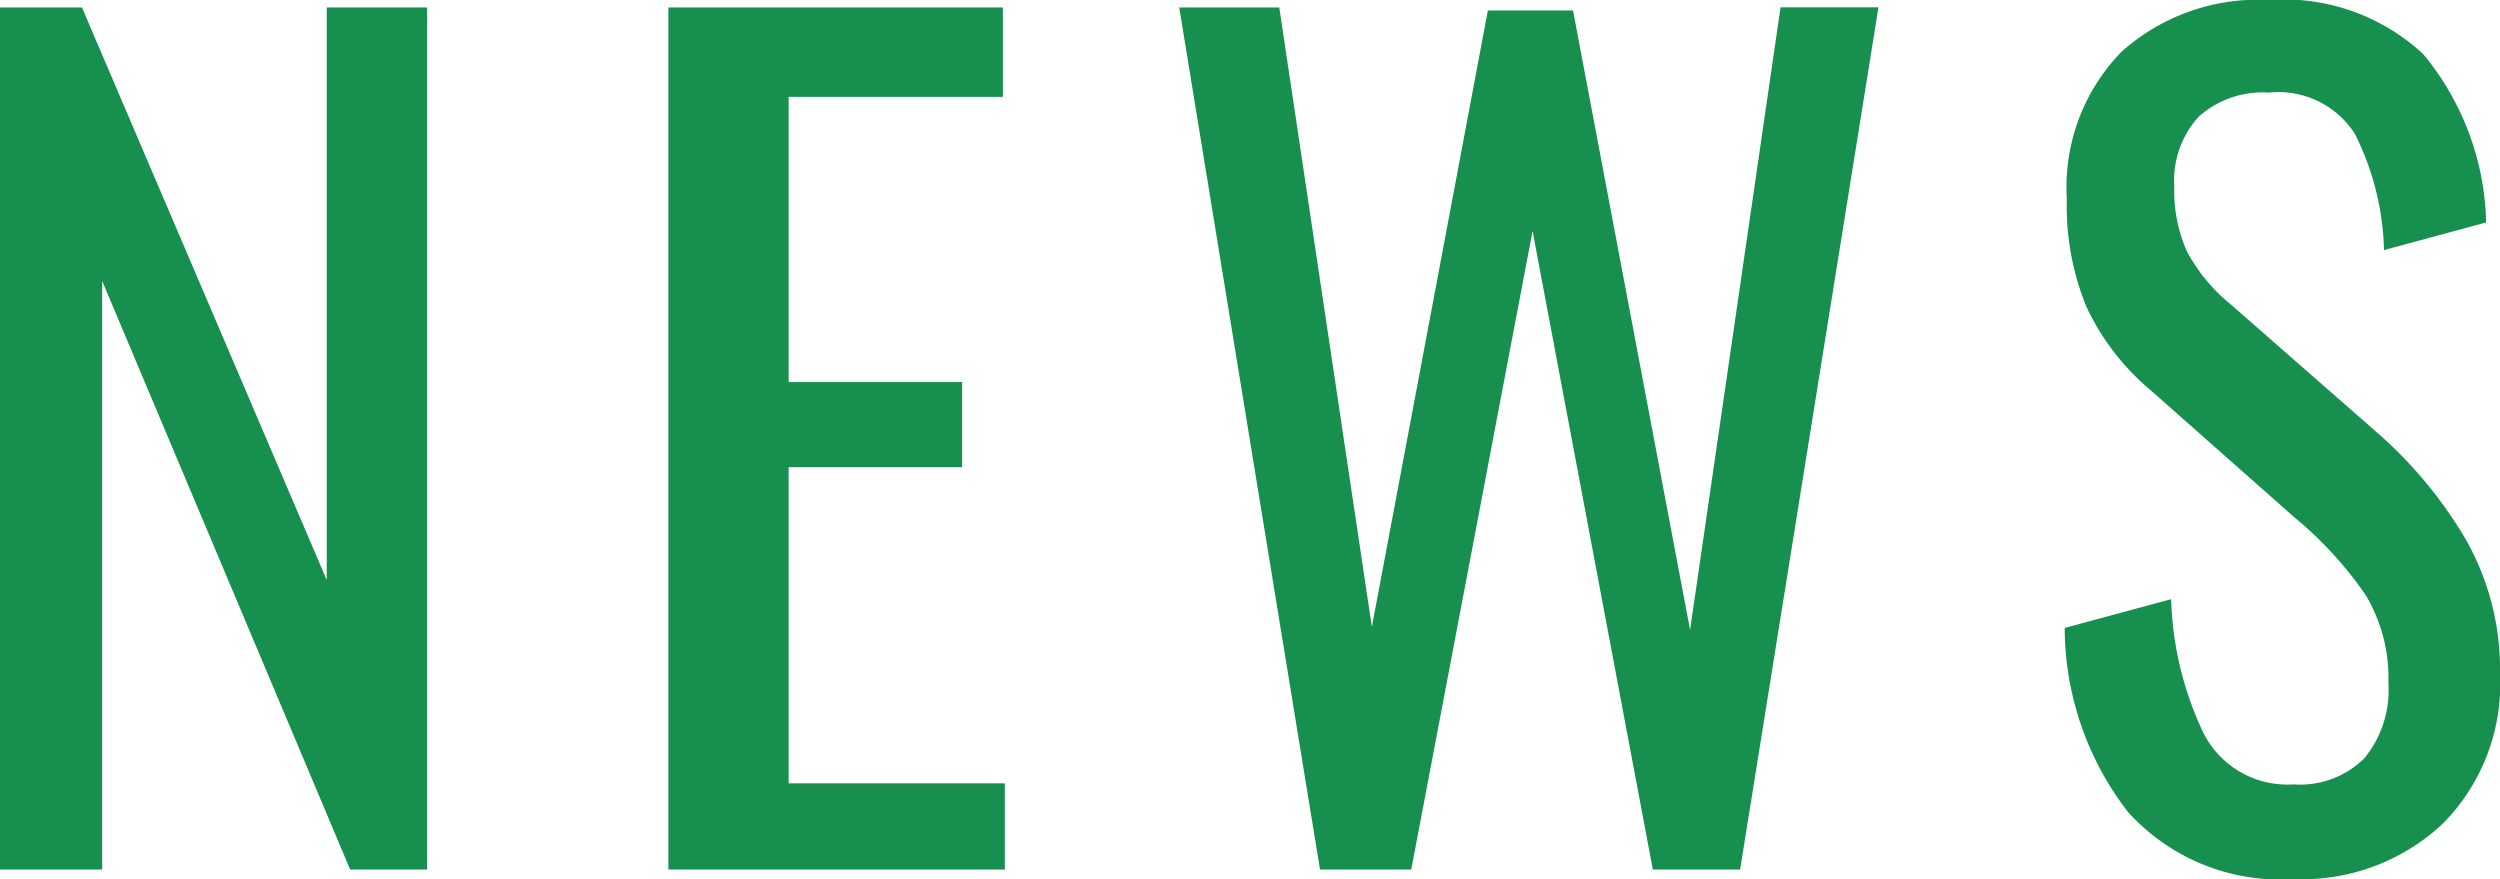
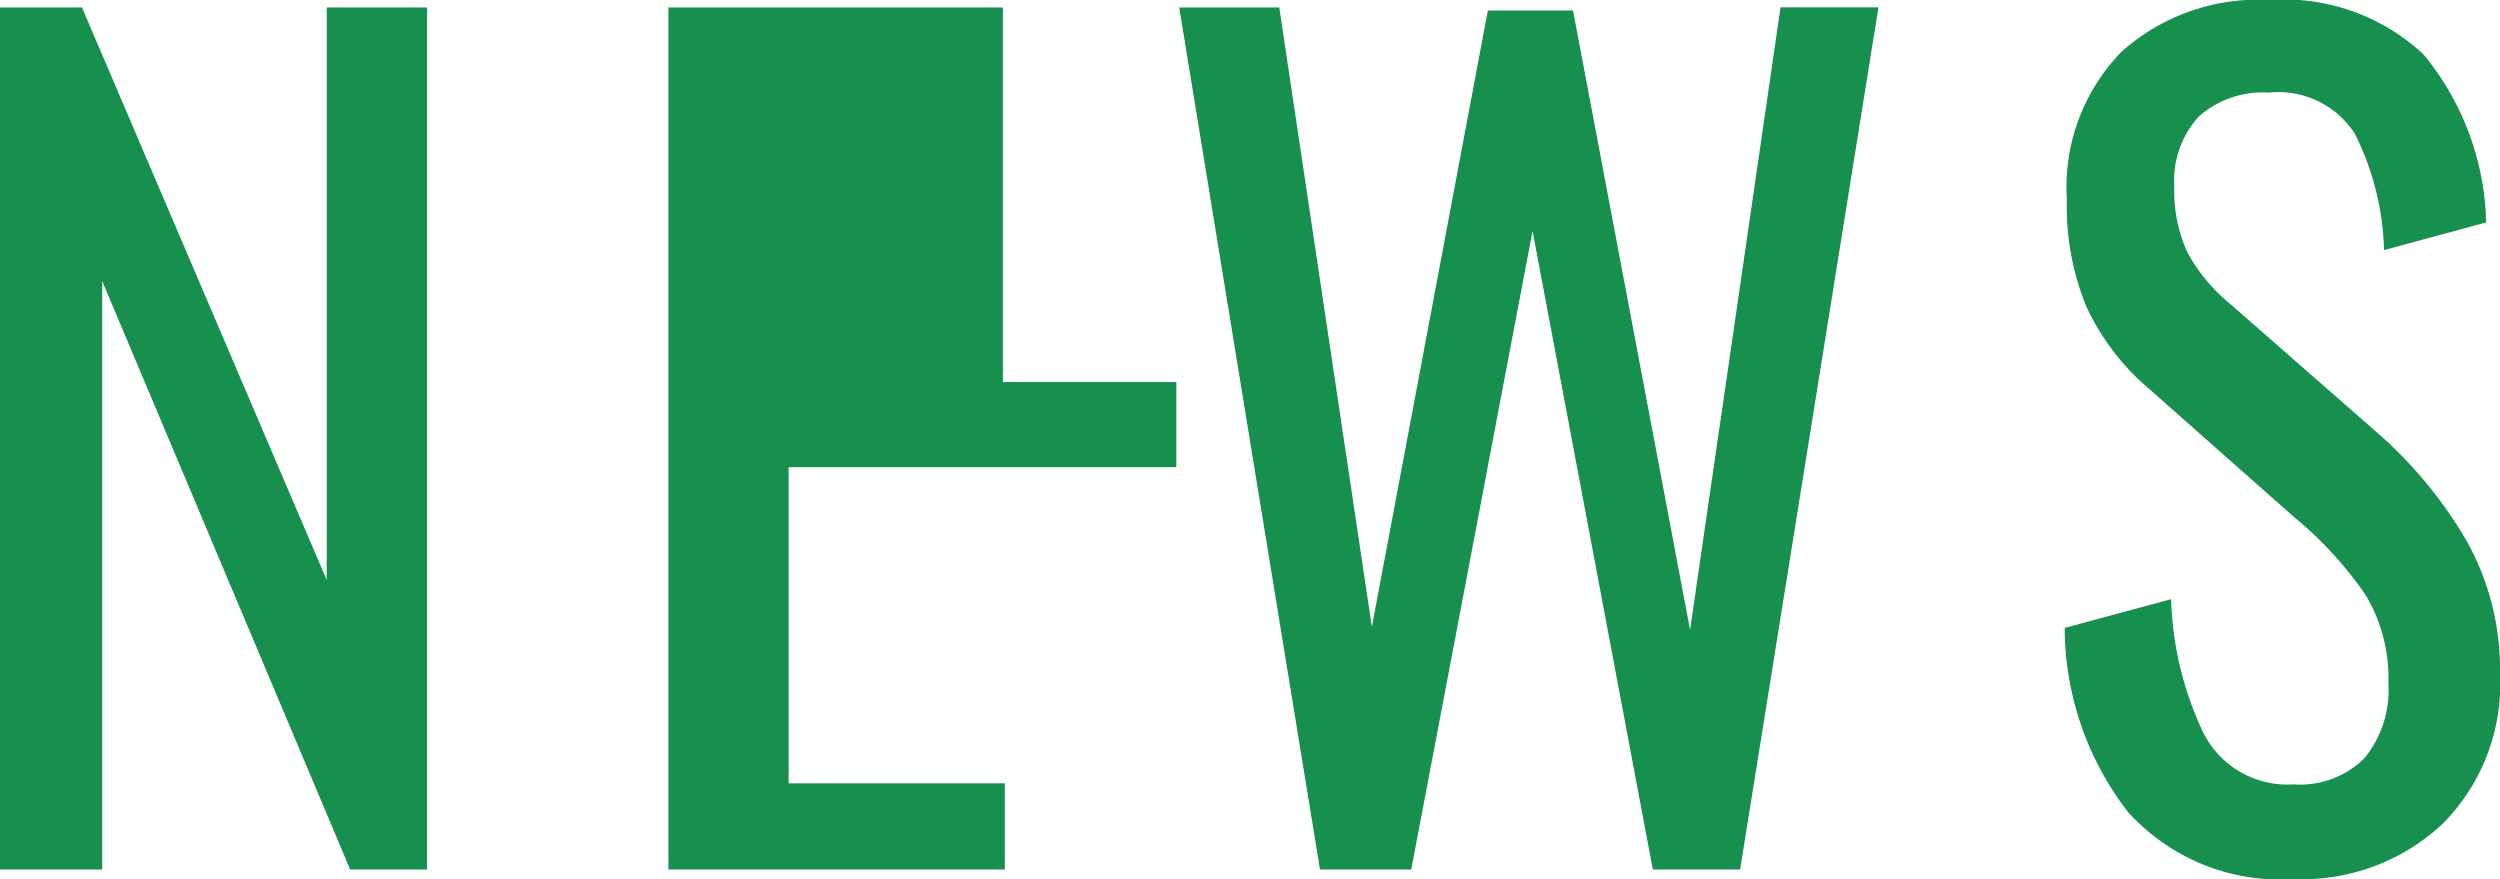
<svg xmlns="http://www.w3.org/2000/svg" width="32.886" height="11.564" viewBox="0 0 32.886 11.564">
-   <path d="M.882-11.34H1.96L5.18-3.808V-11.34H6.5V0H5.488L2.226-7.742V0H.882Zm8.792,0h4.4v1.176H11.256v3.752h2.282v1.12H11.256v4.158H14.1V0H9.674Zm6.72,0H17.71l1.218,8.148L20.454-11.3h1.12l1.54,8.148,1.19-8.19h1.288L23.772,0H22.624L21.042-8.4,19.446,0h-1.2ZM31.052.126a2.7,2.7,0,0,1-2.177-.882,3.974,3.974,0,0,1-.833-2.422l1.4-.378a4.37,4.37,0,0,0,.427,1.764,1.236,1.236,0,0,0,1.183.672,1.2,1.2,0,0,0,.931-.343A1.409,1.409,0,0,0,32.3-2.45,2.126,2.126,0,0,0,32-3.612a4.984,4.984,0,0,0-.938-1.022l-1.9-1.68A3.183,3.183,0,0,1,28.329-7.4,3.483,3.483,0,0,1,28.07-8.82a2.553,2.553,0,0,1,.714-1.932,2.691,2.691,0,0,1,1.946-.686,2.689,2.689,0,0,1,2.03.714,3.6,3.6,0,0,1,.826,2.212l-1.344.364a3.577,3.577,0,0,0-.385-1.533,1.194,1.194,0,0,0-1.127-.539,1.267,1.267,0,0,0-.924.315,1.246,1.246,0,0,0-.322.931,1.916,1.916,0,0,0,.168.847,2.269,2.269,0,0,0,.574.693l1.918,1.68a5.7,5.7,0,0,1,1.183,1.428,3.458,3.458,0,0,1,.441,1.75A2.612,2.612,0,0,1,33.012-.6,2.708,2.708,0,0,1,31.052.126Z" transform="translate(-0.882 11.438)" fill="#168f4f" />
+   <path d="M.882-11.34H1.96L5.18-3.808V-11.34H6.5V0H5.488L2.226-7.742V0H.882Zm8.792,0h4.4v1.176v3.752h2.282v1.12H11.256v4.158H14.1V0H9.674Zm6.72,0H17.71l1.218,8.148L20.454-11.3h1.12l1.54,8.148,1.19-8.19h1.288L23.772,0H22.624L21.042-8.4,19.446,0h-1.2ZM31.052.126a2.7,2.7,0,0,1-2.177-.882,3.974,3.974,0,0,1-.833-2.422l1.4-.378a4.37,4.37,0,0,0,.427,1.764,1.236,1.236,0,0,0,1.183.672,1.2,1.2,0,0,0,.931-.343A1.409,1.409,0,0,0,32.3-2.45,2.126,2.126,0,0,0,32-3.612a4.984,4.984,0,0,0-.938-1.022l-1.9-1.68A3.183,3.183,0,0,1,28.329-7.4,3.483,3.483,0,0,1,28.07-8.82a2.553,2.553,0,0,1,.714-1.932,2.691,2.691,0,0,1,1.946-.686,2.689,2.689,0,0,1,2.03.714,3.6,3.6,0,0,1,.826,2.212l-1.344.364a3.577,3.577,0,0,0-.385-1.533,1.194,1.194,0,0,0-1.127-.539,1.267,1.267,0,0,0-.924.315,1.246,1.246,0,0,0-.322.931,1.916,1.916,0,0,0,.168.847,2.269,2.269,0,0,0,.574.693l1.918,1.68a5.7,5.7,0,0,1,1.183,1.428,3.458,3.458,0,0,1,.441,1.75A2.612,2.612,0,0,1,33.012-.6,2.708,2.708,0,0,1,31.052.126Z" transform="translate(-0.882 11.438)" fill="#168f4f" />
</svg>